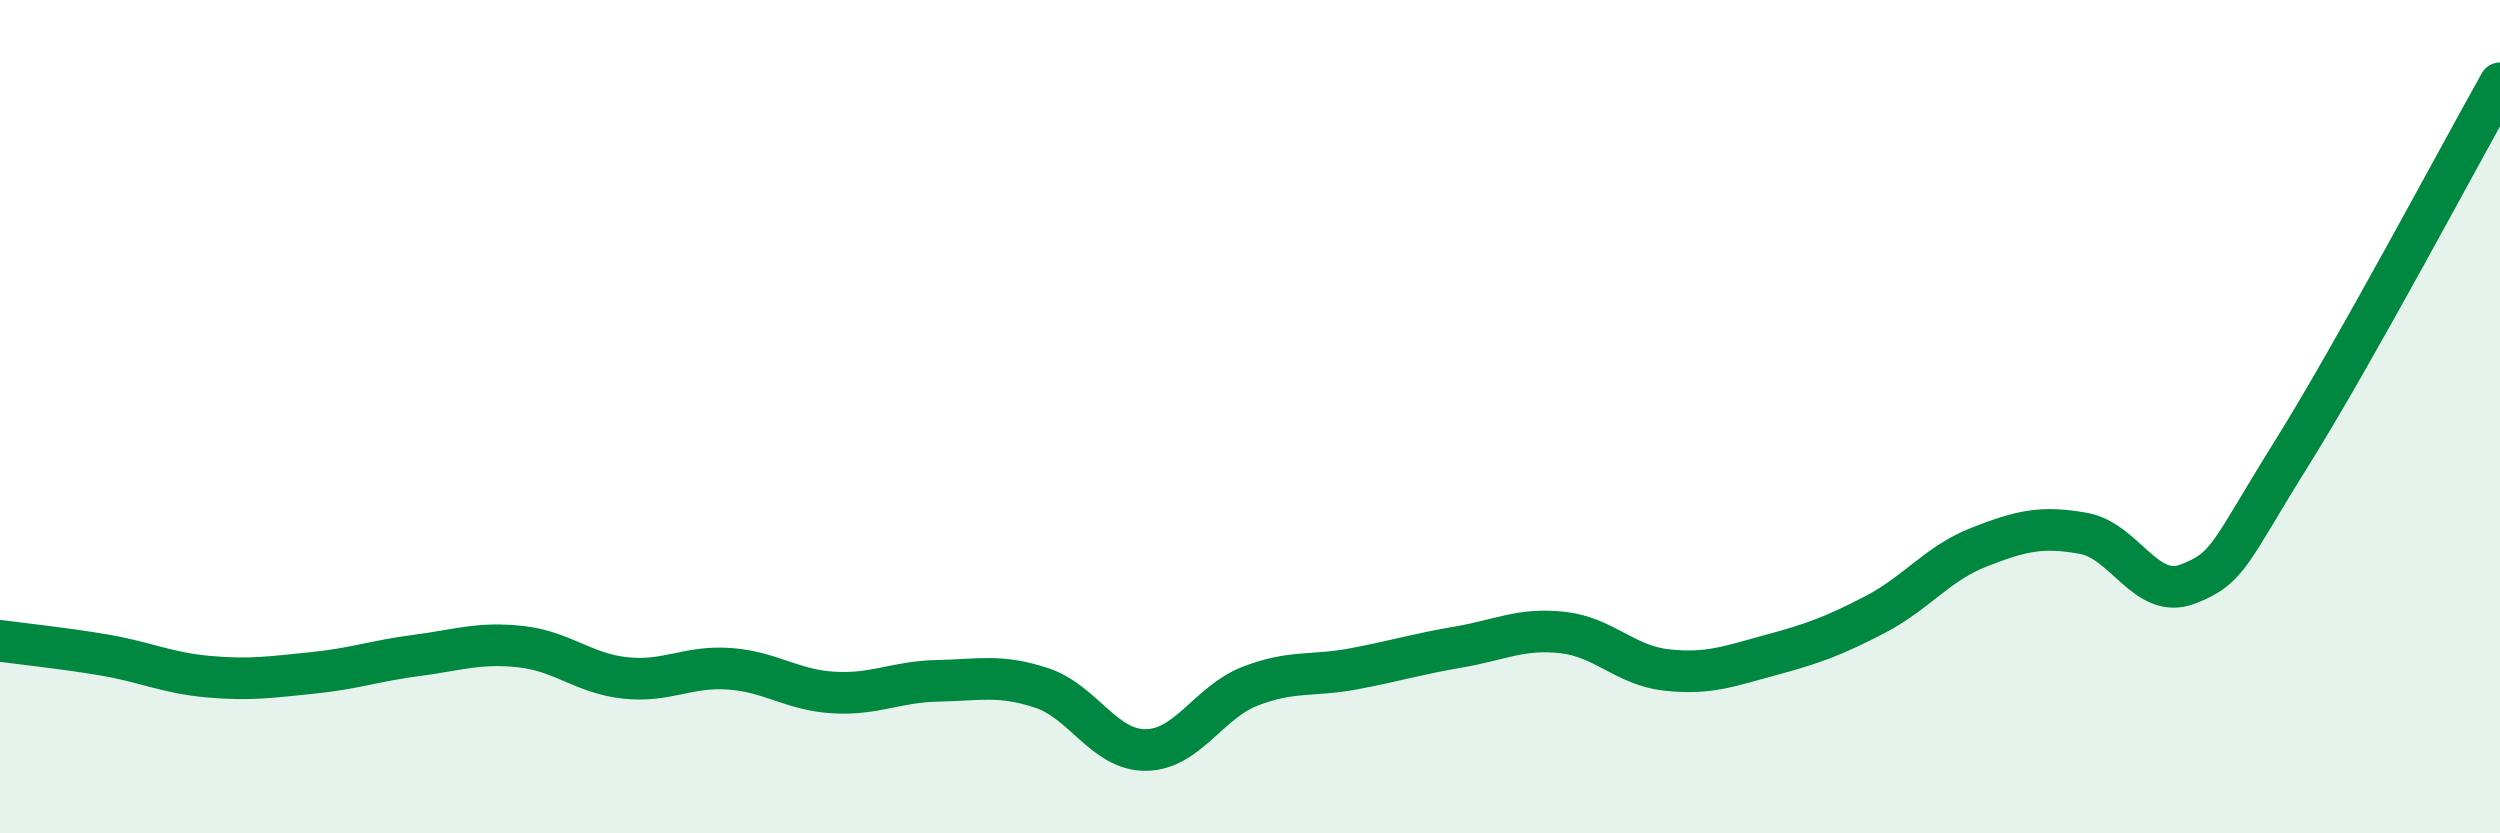
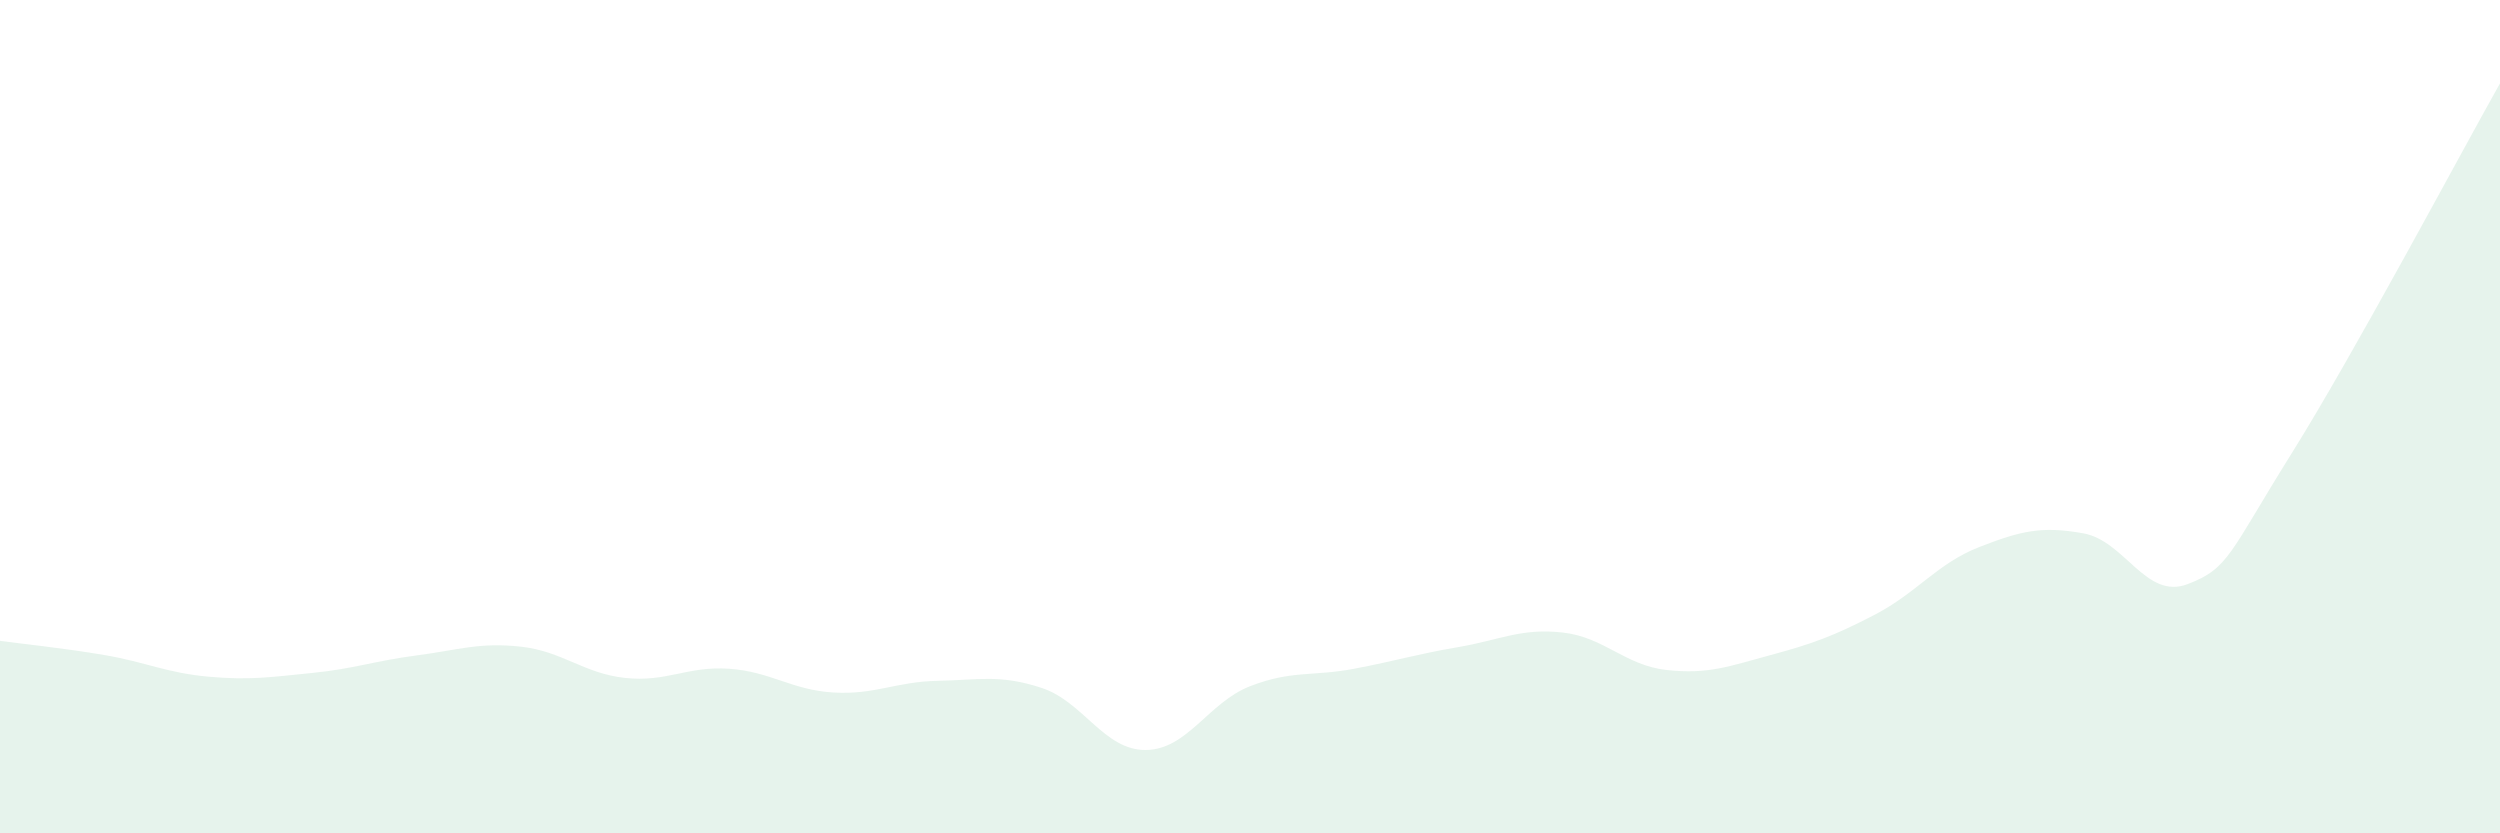
<svg xmlns="http://www.w3.org/2000/svg" width="60" height="20" viewBox="0 0 60 20">
  <path d="M 0,15.38 C 0.5,15.45 1.5,15.55 2.5,15.72 C 3.5,15.89 4,16.15 5,16.24 C 6,16.33 6.5,16.25 7.5,16.15 C 8.5,16.05 9,15.86 10,15.73 C 11,15.6 11.5,15.41 12.5,15.52 C 13.5,15.63 14,16.16 15,16.27 C 16,16.38 16.5,15.98 17.5,16.05 C 18.5,16.12 19,16.56 20,16.62 C 21,16.68 21.5,16.36 22.5,16.34 C 23.5,16.32 24,16.18 25,16.51 C 26,16.84 26.5,18.01 27.5,18 C 28.5,17.99 29,16.86 30,16.47 C 31,16.08 31.5,16.24 32.5,16.05 C 33.5,15.86 34,15.7 35,15.53 C 36,15.36 36.5,15.07 37.5,15.18 C 38.5,15.29 39,15.97 40,16.08 C 41,16.19 41.5,15.99 42.5,15.72 C 43.5,15.45 44,15.27 45,14.75 C 46,14.23 46.5,13.52 47.5,13.13 C 48.5,12.74 49,12.62 50,12.8 C 51,12.98 51.5,14.4 52.5,14.02 C 53.5,13.64 53.5,13.28 55,10.88 C 56.5,8.48 59,3.78 60,2L60 20L0 20Z" fill="#008740" opacity="0.1" stroke-linecap="round" stroke-linejoin="round" />
-   <path d="M 0,15.38 C 0.5,15.45 1.5,15.55 2.5,15.72 C 3.5,15.89 4,16.15 5,16.24 C 6,16.33 6.5,16.25 7.5,16.15 C 8.5,16.05 9,15.86 10,15.73 C 11,15.6 11.5,15.41 12.5,15.52 C 13.5,15.63 14,16.16 15,16.27 C 16,16.38 16.5,15.98 17.5,16.05 C 18.5,16.12 19,16.56 20,16.62 C 21,16.68 21.5,16.36 22.5,16.34 C 23.5,16.32 24,16.18 25,16.51 C 26,16.84 26.5,18.01 27.5,18 C 28.5,17.99 29,16.86 30,16.47 C 31,16.08 31.5,16.24 32.5,16.05 C 33.5,15.86 34,15.7 35,15.53 C 36,15.36 36.5,15.07 37.5,15.18 C 38.5,15.29 39,15.97 40,16.08 C 41,16.19 41.5,15.99 42.5,15.72 C 43.5,15.45 44,15.27 45,14.75 C 46,14.23 46.5,13.52 47.5,13.13 C 48.5,12.74 49,12.62 50,12.8 C 51,12.98 51.5,14.4 52.5,14.02 C 53.5,13.64 53.5,13.28 55,10.88 C 56.5,8.48 59,3.78 60,2" stroke="#008740" stroke-width="1" fill="none" stroke-linecap="round" stroke-linejoin="round" />
</svg>